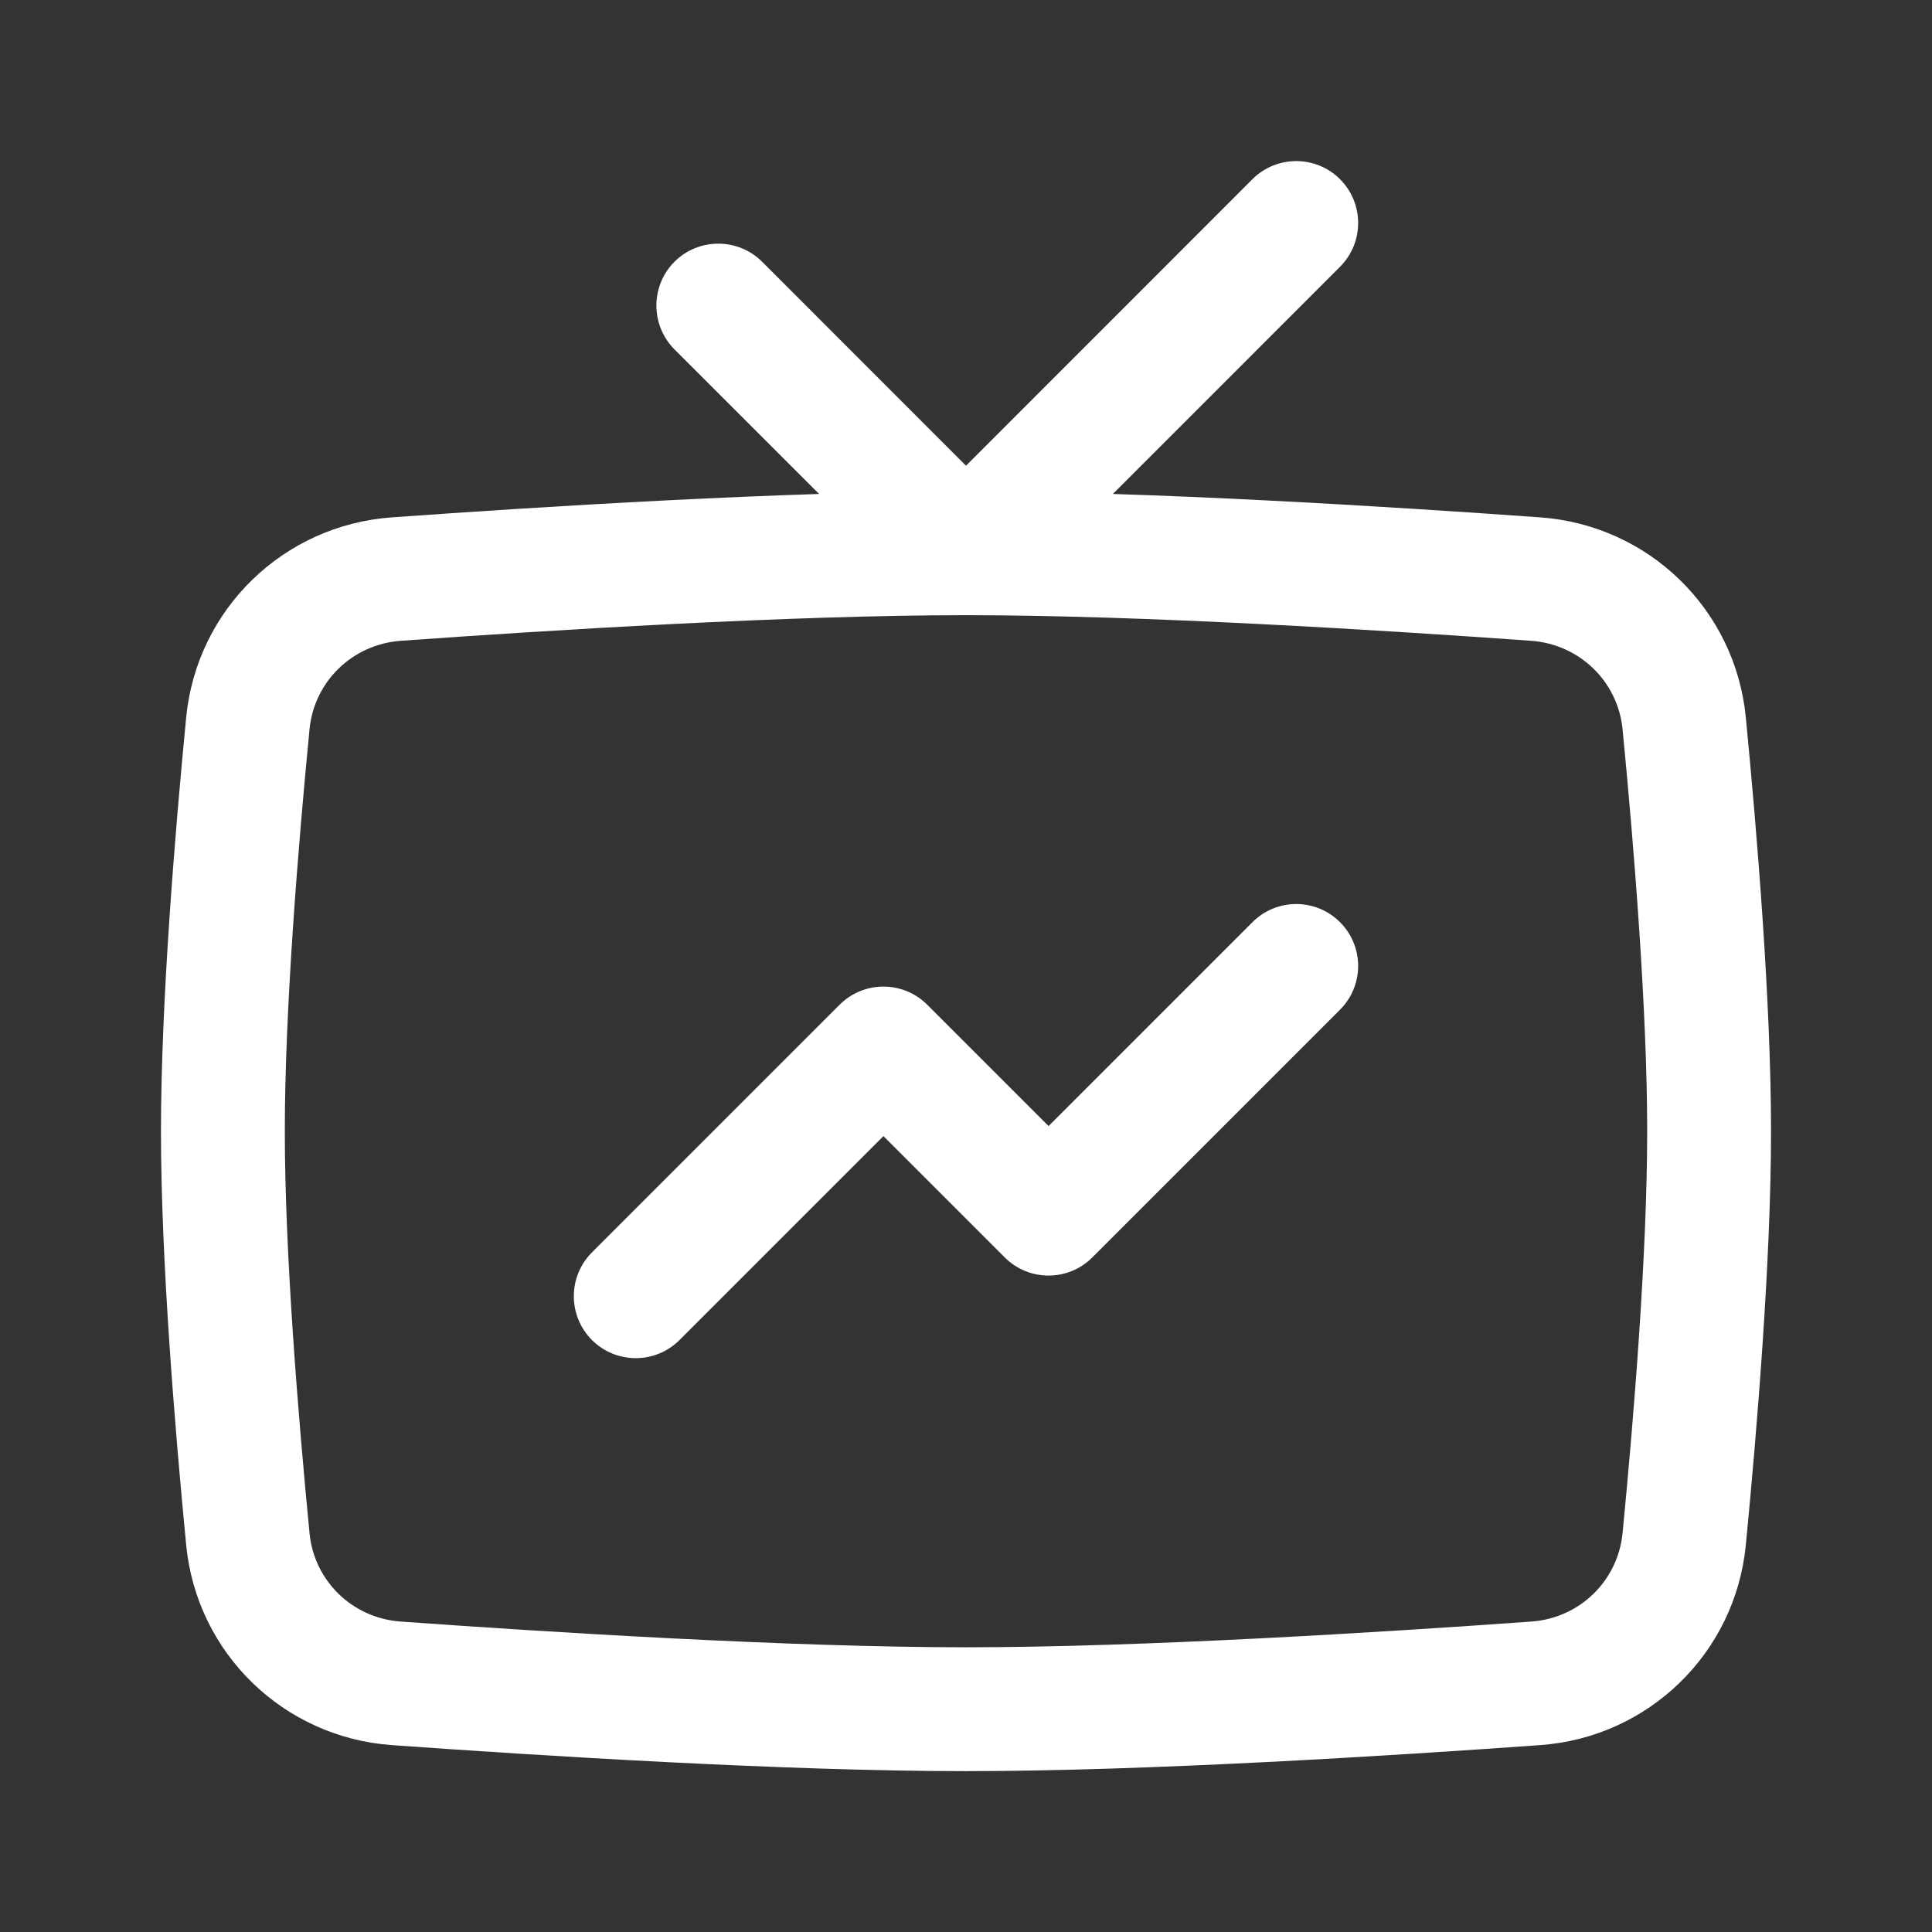
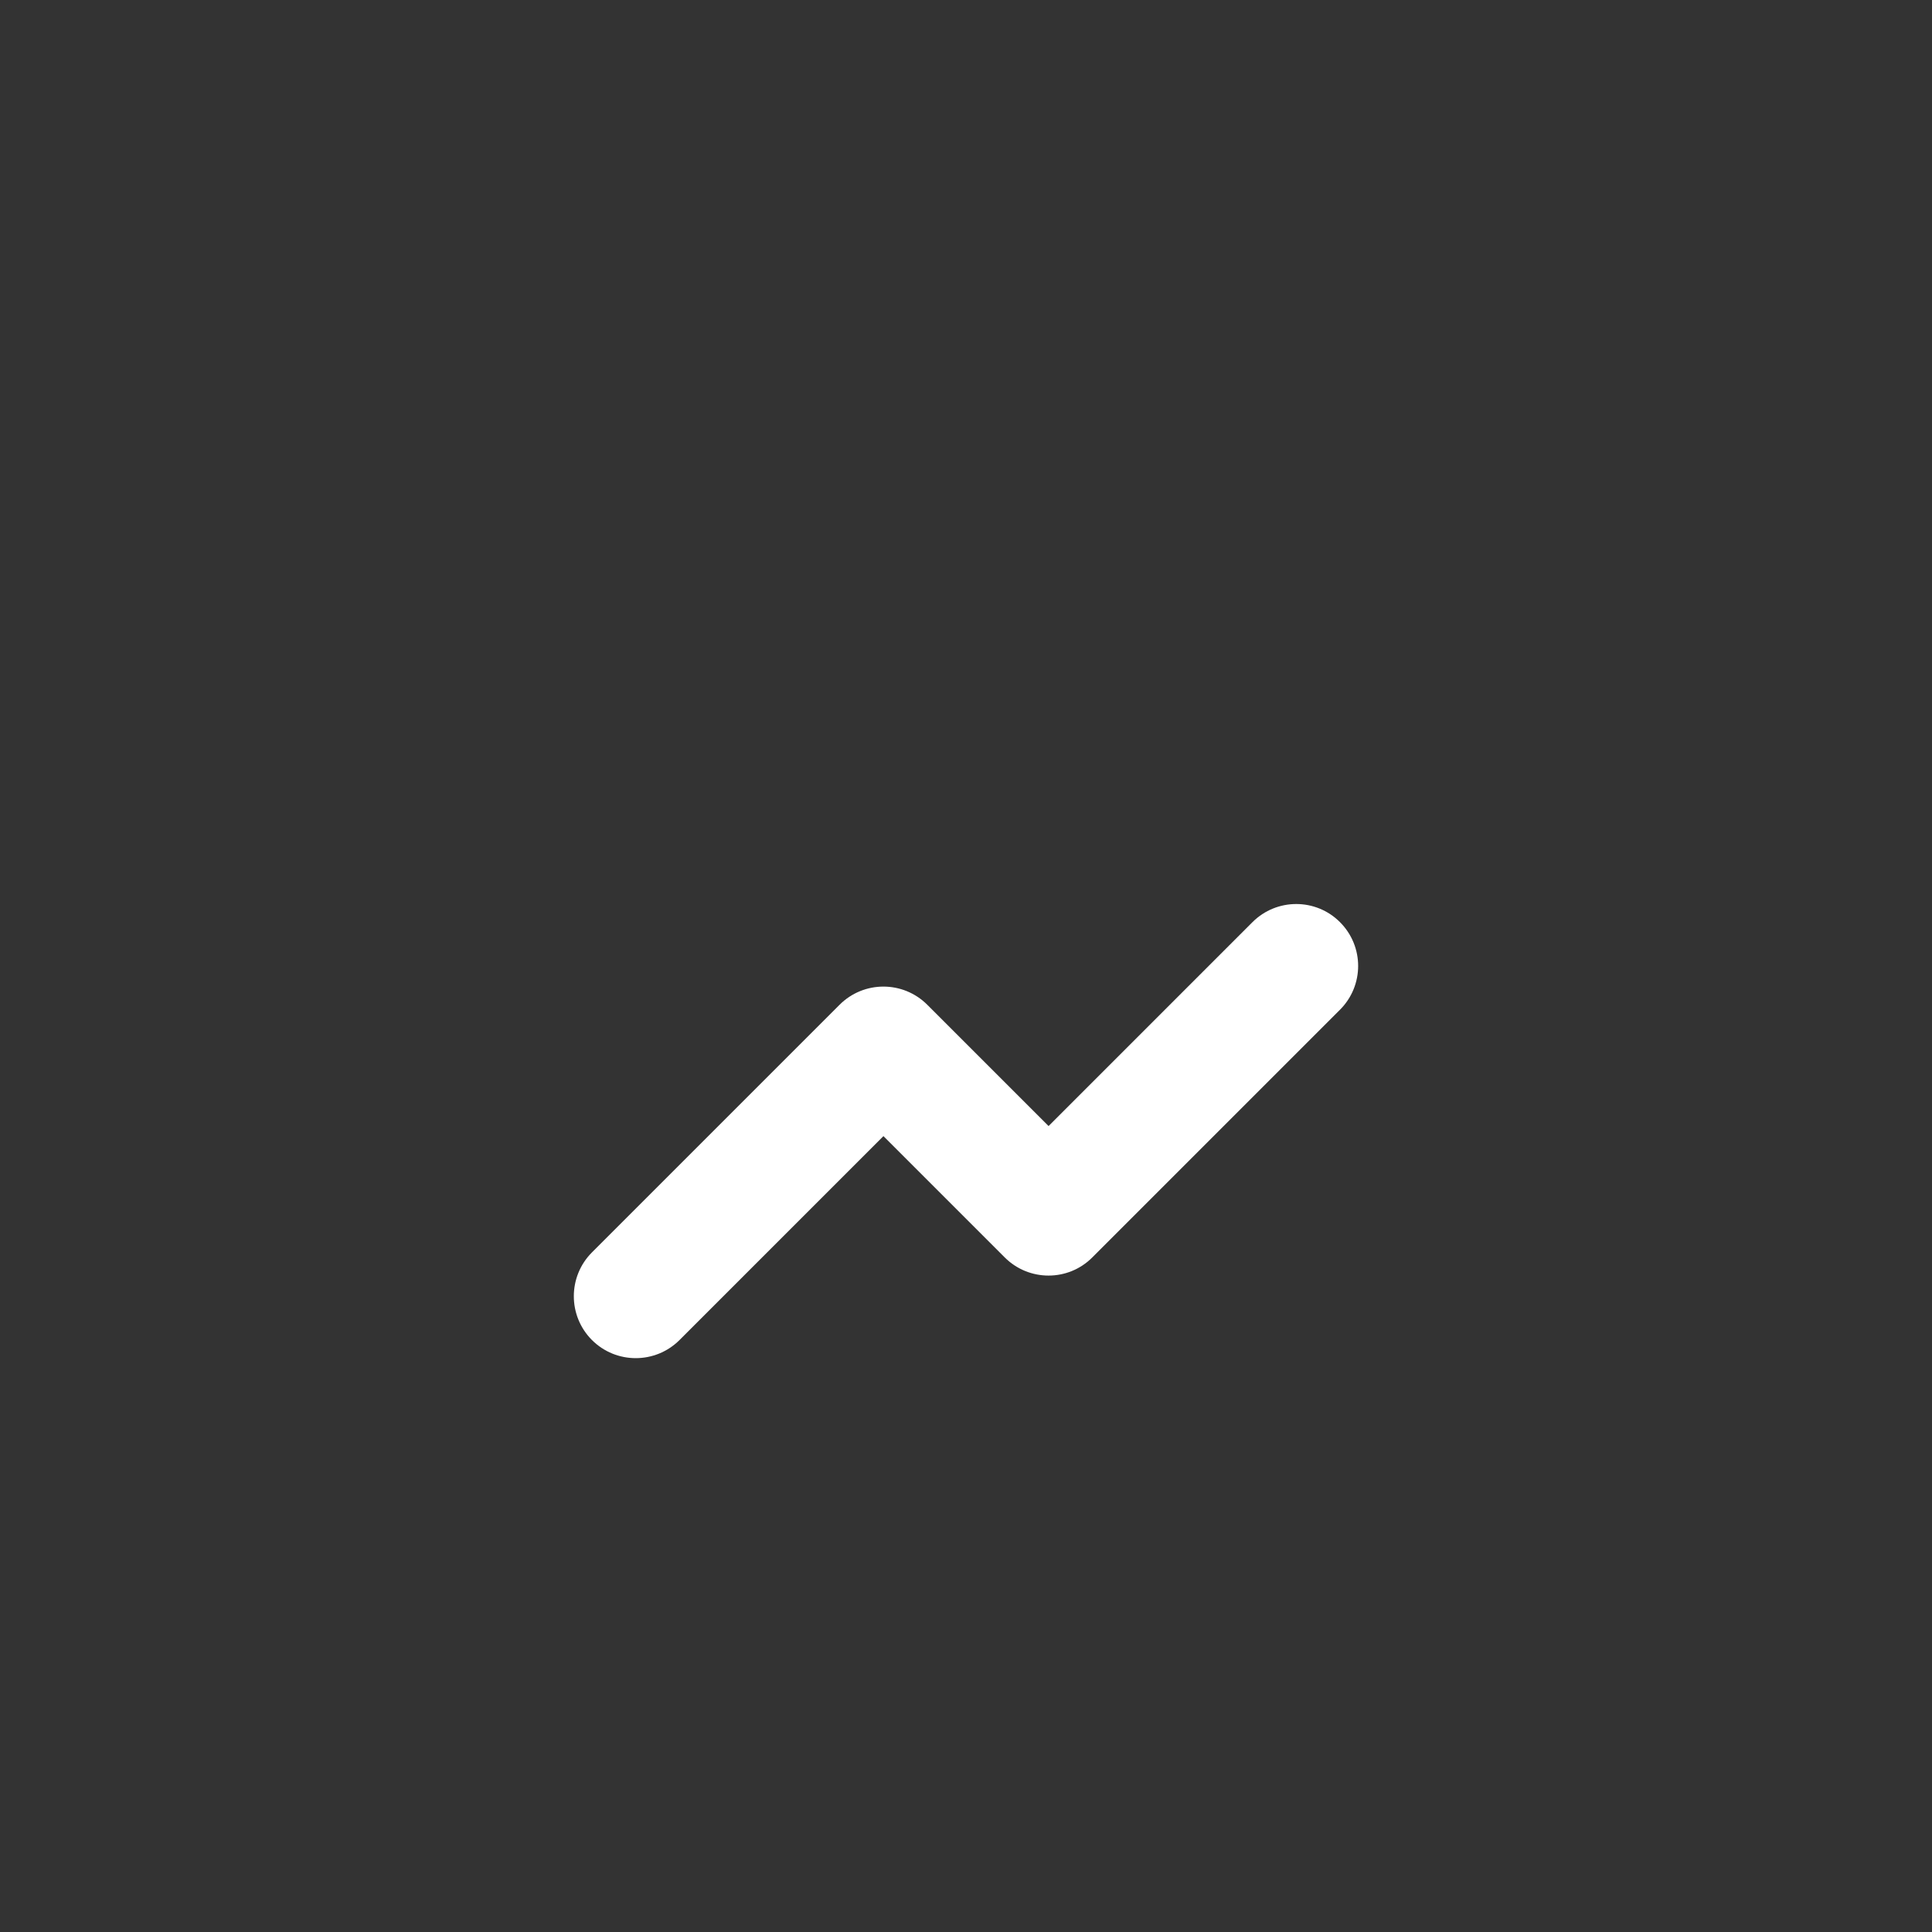
<svg xmlns="http://www.w3.org/2000/svg" width="19" height="19" viewBox="0 0 19 19" fill="none">
  <rect x="0" y="0" width="19" height="19" fill="#333333" stroke="none" />
-   <path fill-rule="evenodd" clip-rule="evenodd" d="M13.178 1.762C13.416 2 13.416 2.386 13.178 2.624L9.931 5.871C9.693 6.109 9.307 6.109 9.069 5.871L6.633 3.436C6.396 3.198 6.396 2.812 6.633 2.574C6.871 2.337 7.257 2.337 7.495 2.574L9.5 4.58L12.317 1.762C12.555 1.525 12.941 1.525 13.178 1.762Z" fill="url(#paint0_linear_0_54317)" />
  <path fill-rule="evenodd" clip-rule="evenodd" d="M13.178 9.069C13.416 9.307 13.416 9.692 13.178 9.93L10.742 12.366C10.505 12.604 10.119 12.604 9.881 12.366L8.688 11.173L6.683 13.178C6.445 13.416 6.059 13.416 5.821 13.178C5.584 12.94 5.584 12.555 5.821 12.317L8.257 9.881C8.495 9.643 8.881 9.643 9.119 9.881L10.312 11.074L12.317 9.069C12.555 8.831 12.941 8.831 13.178 9.069Z" fill="url(#paint1_linear_0_54317)" />
-   <path fill-rule="evenodd" clip-rule="evenodd" d="M9.5 6.05C7.77 6.05 5.404 6.197 3.94 6.302C3.465 6.337 3.089 6.703 3.044 7.172C2.934 8.304 2.801 9.921 2.801 11.125C2.801 12.329 2.934 13.945 3.044 15.077C3.089 15.547 3.465 15.913 3.94 15.947C5.404 16.052 7.77 16.2 9.5 16.2C11.23 16.2 13.597 16.052 15.06 15.947C15.535 15.913 15.911 15.547 15.957 15.077C16.067 13.945 16.199 12.329 16.199 11.125C16.199 9.921 16.067 8.304 15.957 7.172C15.911 6.703 15.535 6.337 15.06 6.302C13.597 6.197 11.23 6.05 9.5 6.05ZM3.853 5.088C5.317 4.983 7.723 4.832 9.5 4.832C11.278 4.832 13.683 4.983 15.147 5.088C16.21 5.164 17.065 5.989 17.169 7.055C17.279 8.189 17.417 9.857 17.417 11.125C17.417 12.393 17.279 14.06 17.169 15.195C17.065 16.26 16.21 17.086 15.147 17.162C13.683 17.267 11.278 17.418 9.5 17.418C7.723 17.418 5.317 17.267 3.853 17.162C2.79 17.086 1.935 16.26 1.831 15.195C1.721 14.06 1.583 12.393 1.583 11.125C1.583 9.857 1.721 8.189 1.831 7.055C1.935 5.989 2.79 5.164 3.853 5.088Z" fill="url(#paint2_linear_0_54317)" />
  <defs>
    <linearGradient id="paint0_linear_0_54317" x1="-1.748" y1="-3.732" x2="8.195" y2="12.64" gradientUnits="userSpaceOnUse">
      <stop offset="0.019" stop-color="white" />
      <stop offset="1" stop-color="white" />
    </linearGradient>
    <linearGradient id="paint1_linear_0_54317" x1="-3.525" y1="3.574" x2="5.877" y2="20.876" gradientUnits="userSpaceOnUse">
      <stop offset="0.019" stop-color="white" />
      <stop offset="1" stop-color="white" />
    </linearGradient>
    <linearGradient id="paint2_linear_0_54317" x1="-17.235" y1="-10.151" x2="13.036" y2="30.425" gradientUnits="userSpaceOnUse">
      <stop offset="0.019" stop-color="white" />
      <stop offset="1" stop-color="white" />
    </linearGradient>
  </defs>
</svg>